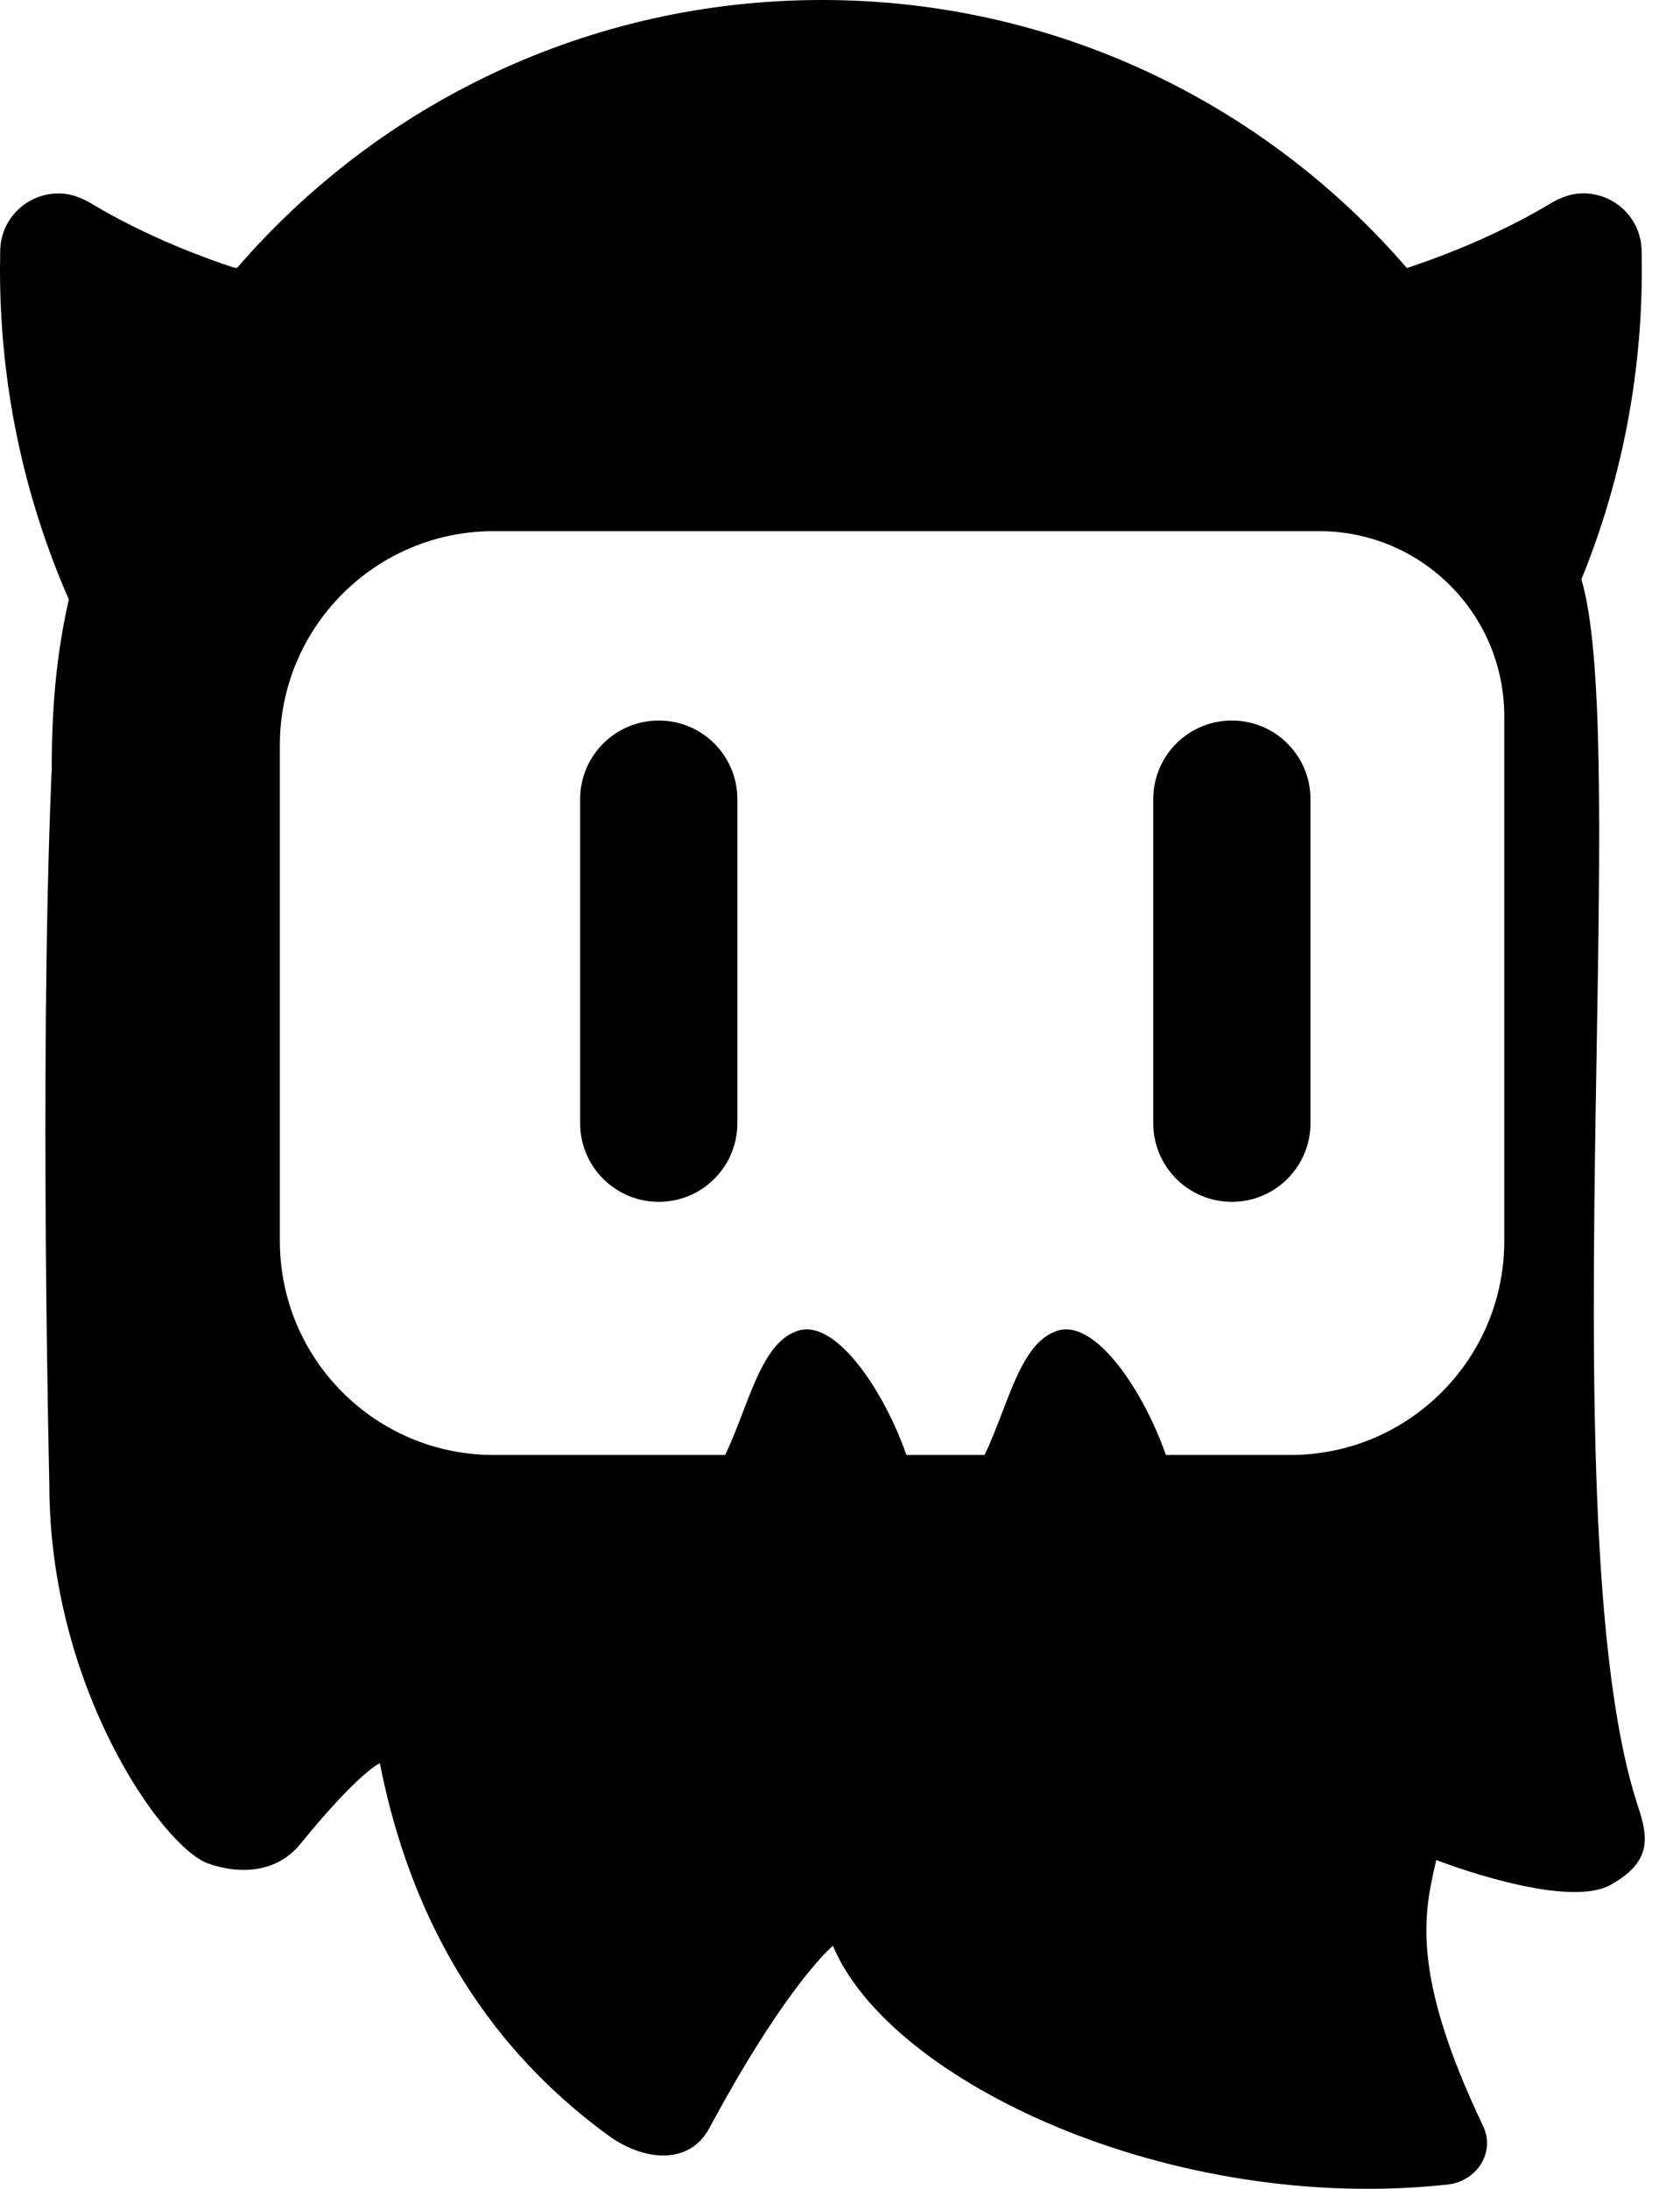
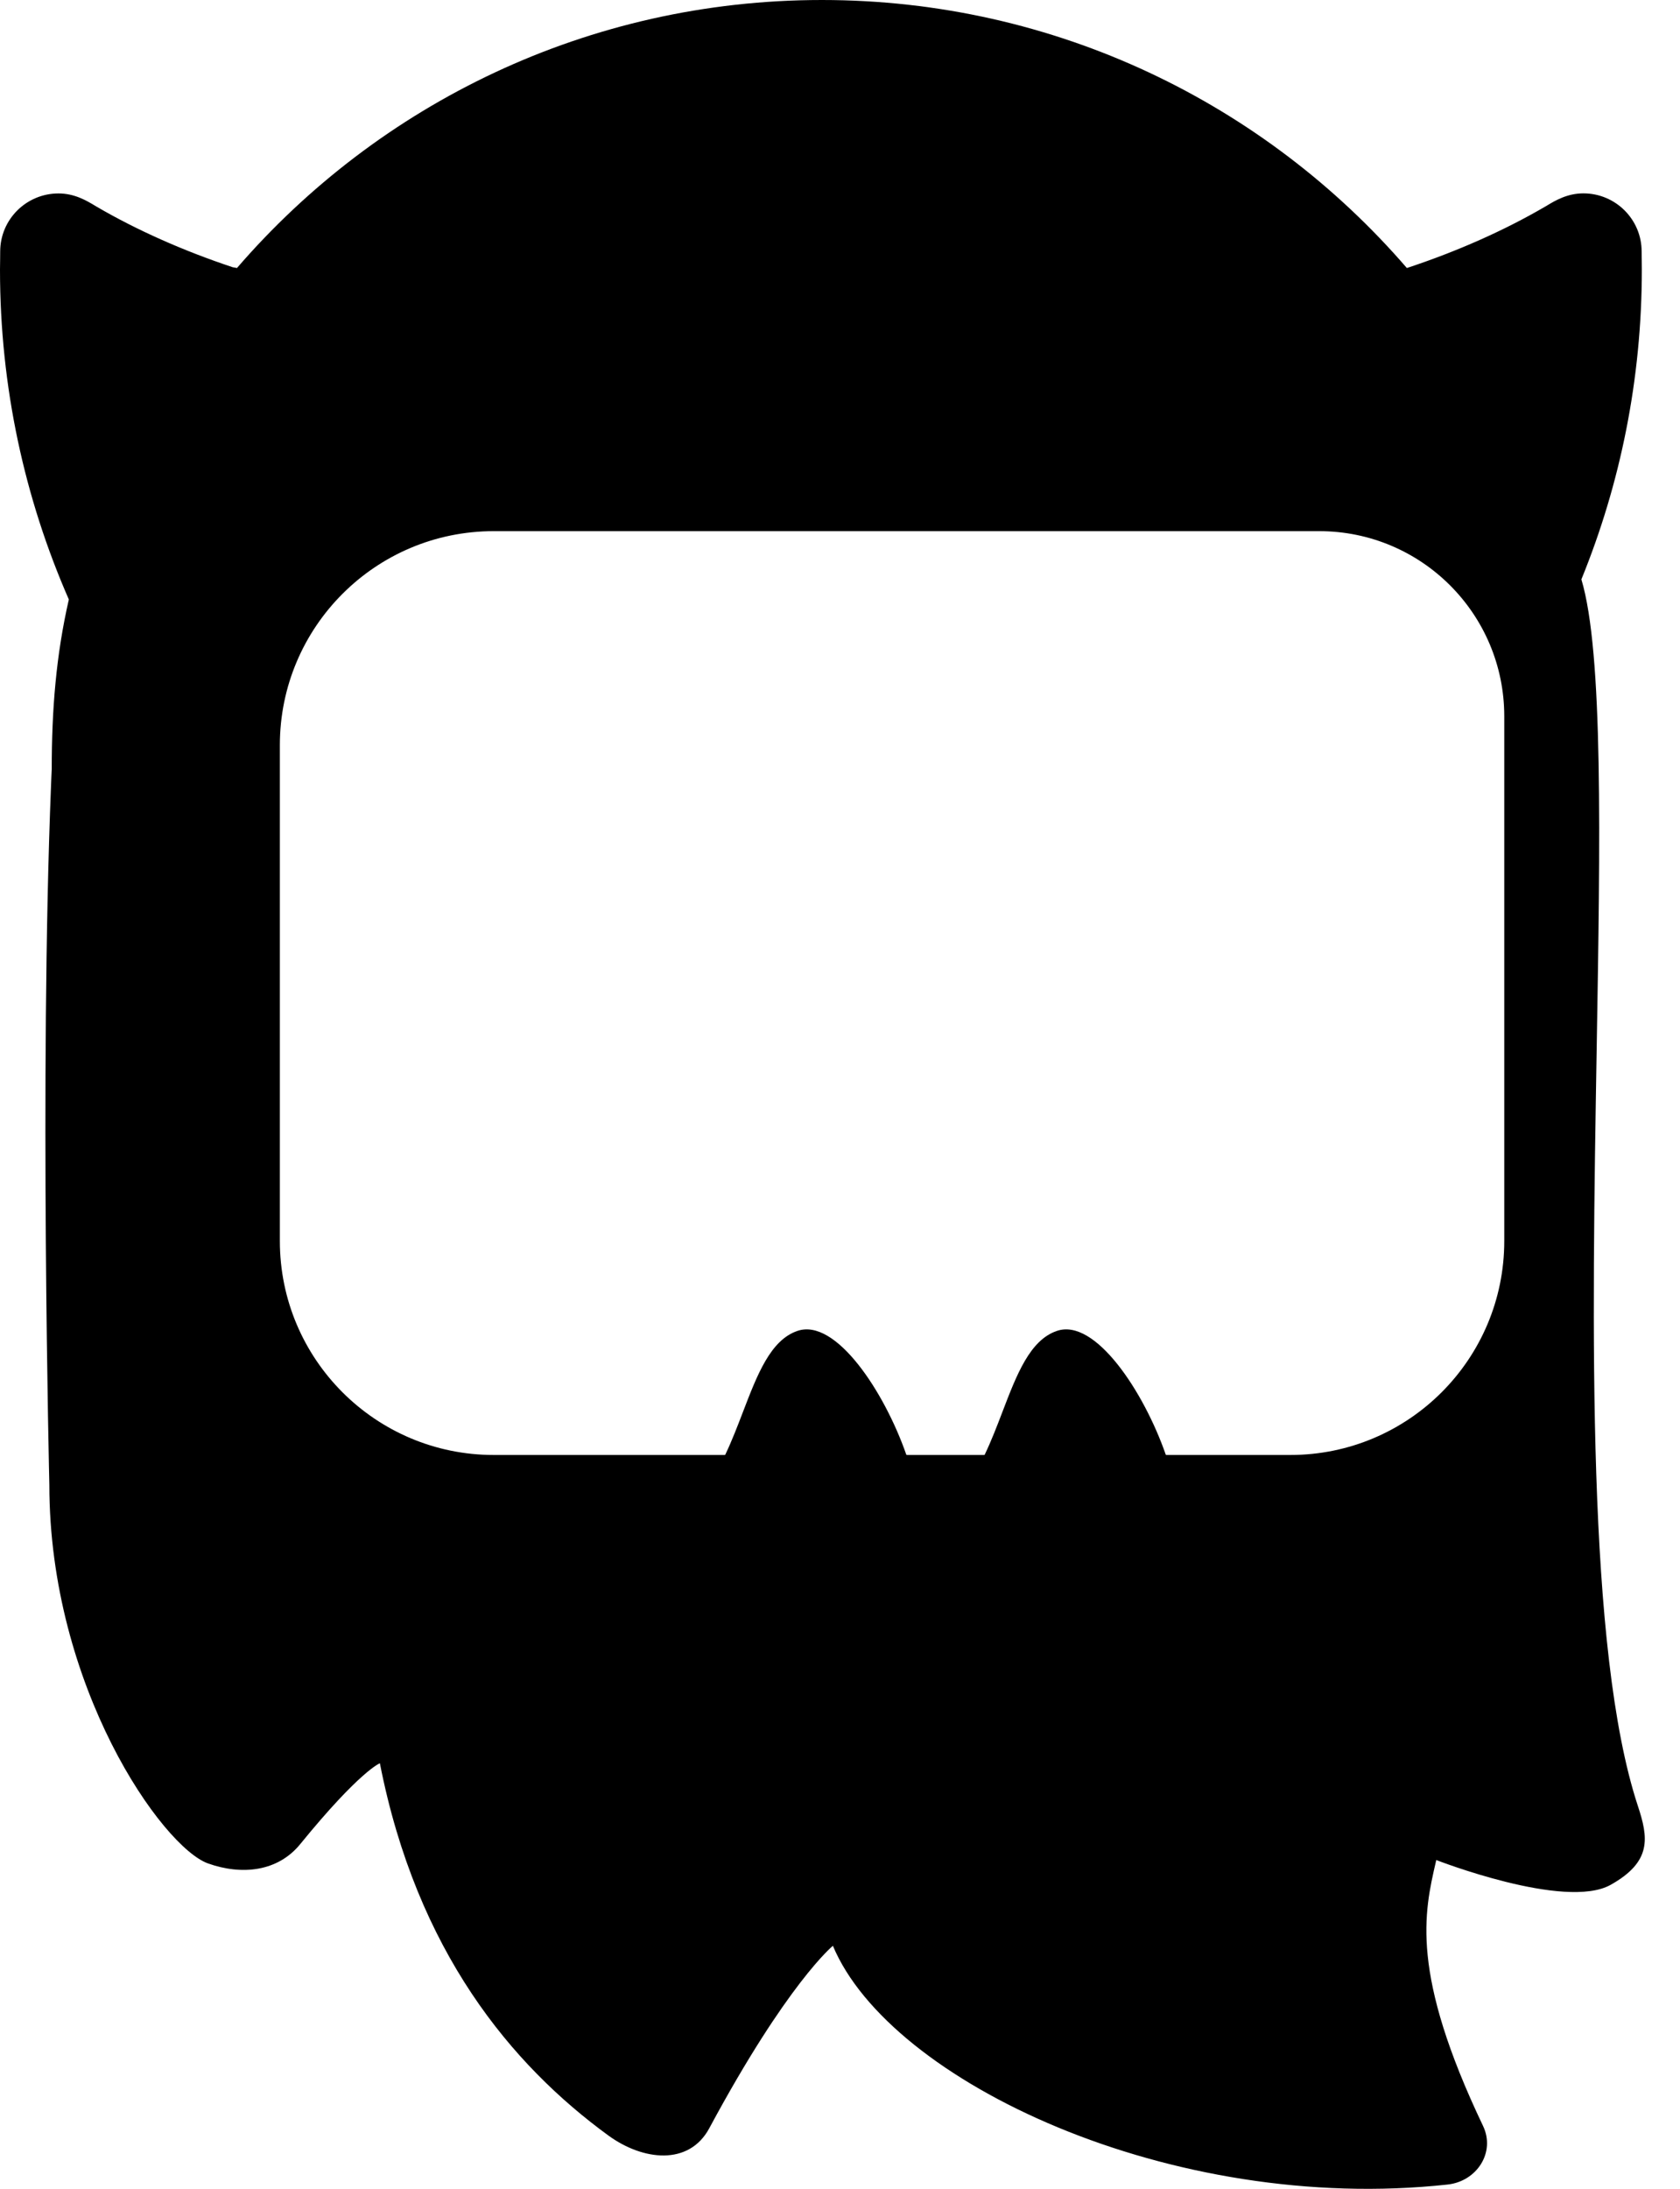
<svg xmlns="http://www.w3.org/2000/svg" width="43" height="56" viewBox="0 0 43 56" fill="none">
  <path fill-rule="evenodd" clip-rule="evenodd" d="M40.867 26.858C40.747 33.994 40.609 42.209 41.919 46.195C42.19 47.014 42.289 47.626 41.222 48.223C40.053 48.872 36.762 47.587 36.762 47.587L36.753 47.625C36.449 48.938 36.093 50.479 37.959 54.39C38.282 55.068 37.799 55.807 37.053 55.889C29.986 56.659 22.775 53.261 21.318 49.781C21.318 49.781 20.154 50.73 18.154 54.449C17.635 55.413 16.457 55.28 15.572 54.635C13.094 52.829 10.668 49.927 9.723 45.111C9.723 45.111 9.213 45.304 7.685 47.179C7.109 47.887 6.188 47.98 5.327 47.675C4.155 47.26 1.263 43.158 1.263 37.985C1.263 37.985 1.01 27.441 1.306 20.097V20.095C1.309 20.02 1.312 19.946 1.315 19.873C1.318 19.809 1.321 19.745 1.324 19.682C1.324 18.155 1.435 16.764 1.762 15.337C0.63 12.754 0 9.9 0 6.899C0 6.822 0.001 6.744 0.003 6.666C0.004 6.589 0.005 6.512 0.005 6.436C0.005 5.614 0.673 4.951 1.494 4.949C1.906 4.948 2.214 5.133 2.414 5.252C2.437 5.266 2.459 5.279 2.479 5.291C3.504 5.888 4.687 6.415 5.959 6.838C5.993 6.842 6.03 6.849 6.065 6.857C9.692 2.658 15.054 0 21.037 0C27.02 0 32.383 2.658 36.009 6.857C37.301 6.431 38.504 5.895 39.544 5.289C39.563 5.278 39.583 5.266 39.605 5.253C39.803 5.134 40.115 4.946 40.53 4.947C41.35 4.949 42.018 5.612 42.018 6.434C42.018 6.511 42.019 6.588 42.021 6.666C42.022 6.743 42.023 6.82 42.023 6.897C42.023 9.702 41.473 12.377 40.476 14.823C41.038 16.694 40.958 21.468 40.867 26.858ZM7.163 19.064C7.163 16.04 9.614 13.589 12.637 13.589H33.766C36.382 13.589 38.502 15.709 38.502 18.325V31.75C38.502 34.773 36.051 37.224 33.027 37.224H29.852C29.846 37.224 29.839 37.221 29.837 37.214C29.282 35.616 28.035 33.713 27.051 34.05C26.361 34.284 26.024 35.164 25.659 36.117C25.519 36.483 25.375 36.859 25.205 37.214C25.202 37.221 25.197 37.224 25.19 37.224H23.212C23.205 37.224 23.198 37.221 23.196 37.214C22.641 35.616 21.394 33.713 20.41 34.05C19.722 34.284 19.384 35.165 19.018 36.118C18.878 36.483 18.734 36.859 18.565 37.214C18.561 37.221 18.556 37.224 18.549 37.224H12.637C9.614 37.224 7.163 34.773 7.163 31.75V19.064Z" fill="black" />
-   <path d="M16.861 30.748C15.749 30.748 14.849 29.848 14.849 28.736V20.446C14.849 19.334 15.749 18.434 16.861 18.434C17.973 18.434 18.873 19.334 18.873 20.446V28.736C18.873 29.848 17.973 30.748 16.861 30.748Z" fill="black" />
-   <path d="M31.53 30.748C30.418 30.748 29.518 29.848 29.518 28.736V20.446C29.518 19.334 30.418 18.434 31.53 18.434C32.642 18.434 33.542 19.334 33.542 20.446V28.736C33.542 29.848 32.64 30.748 31.53 30.748Z" fill="black" />
</svg>